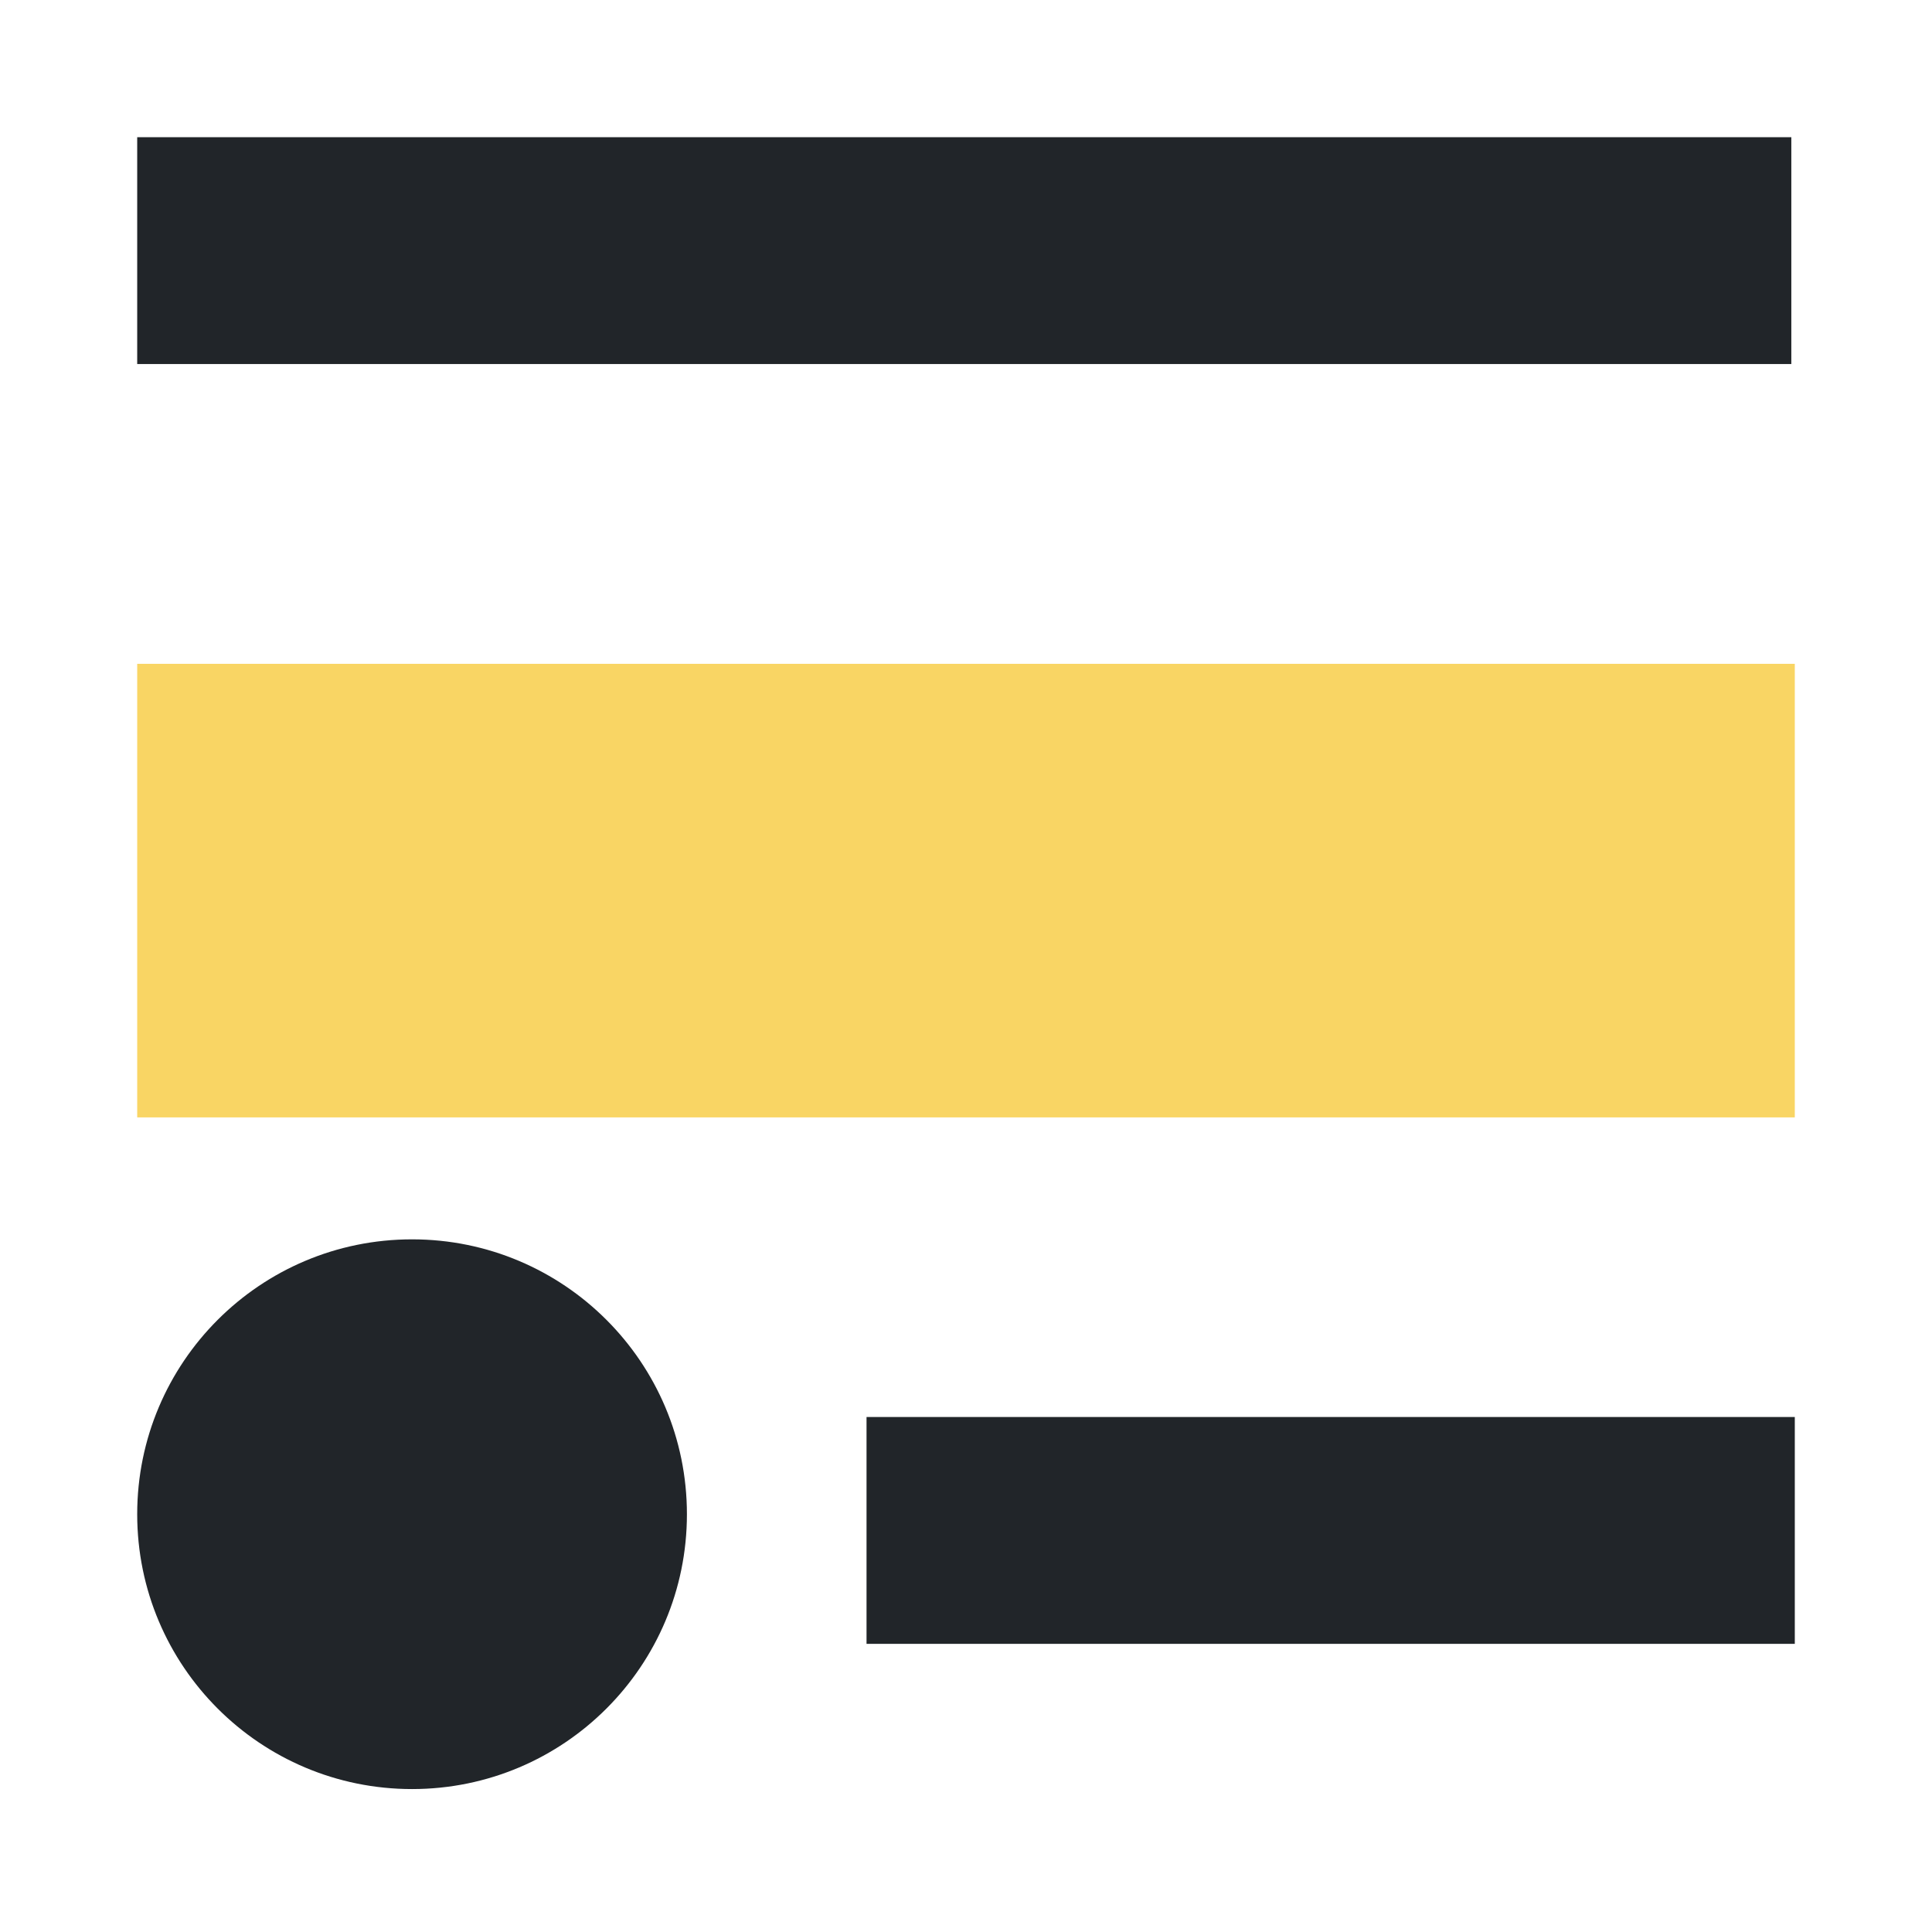
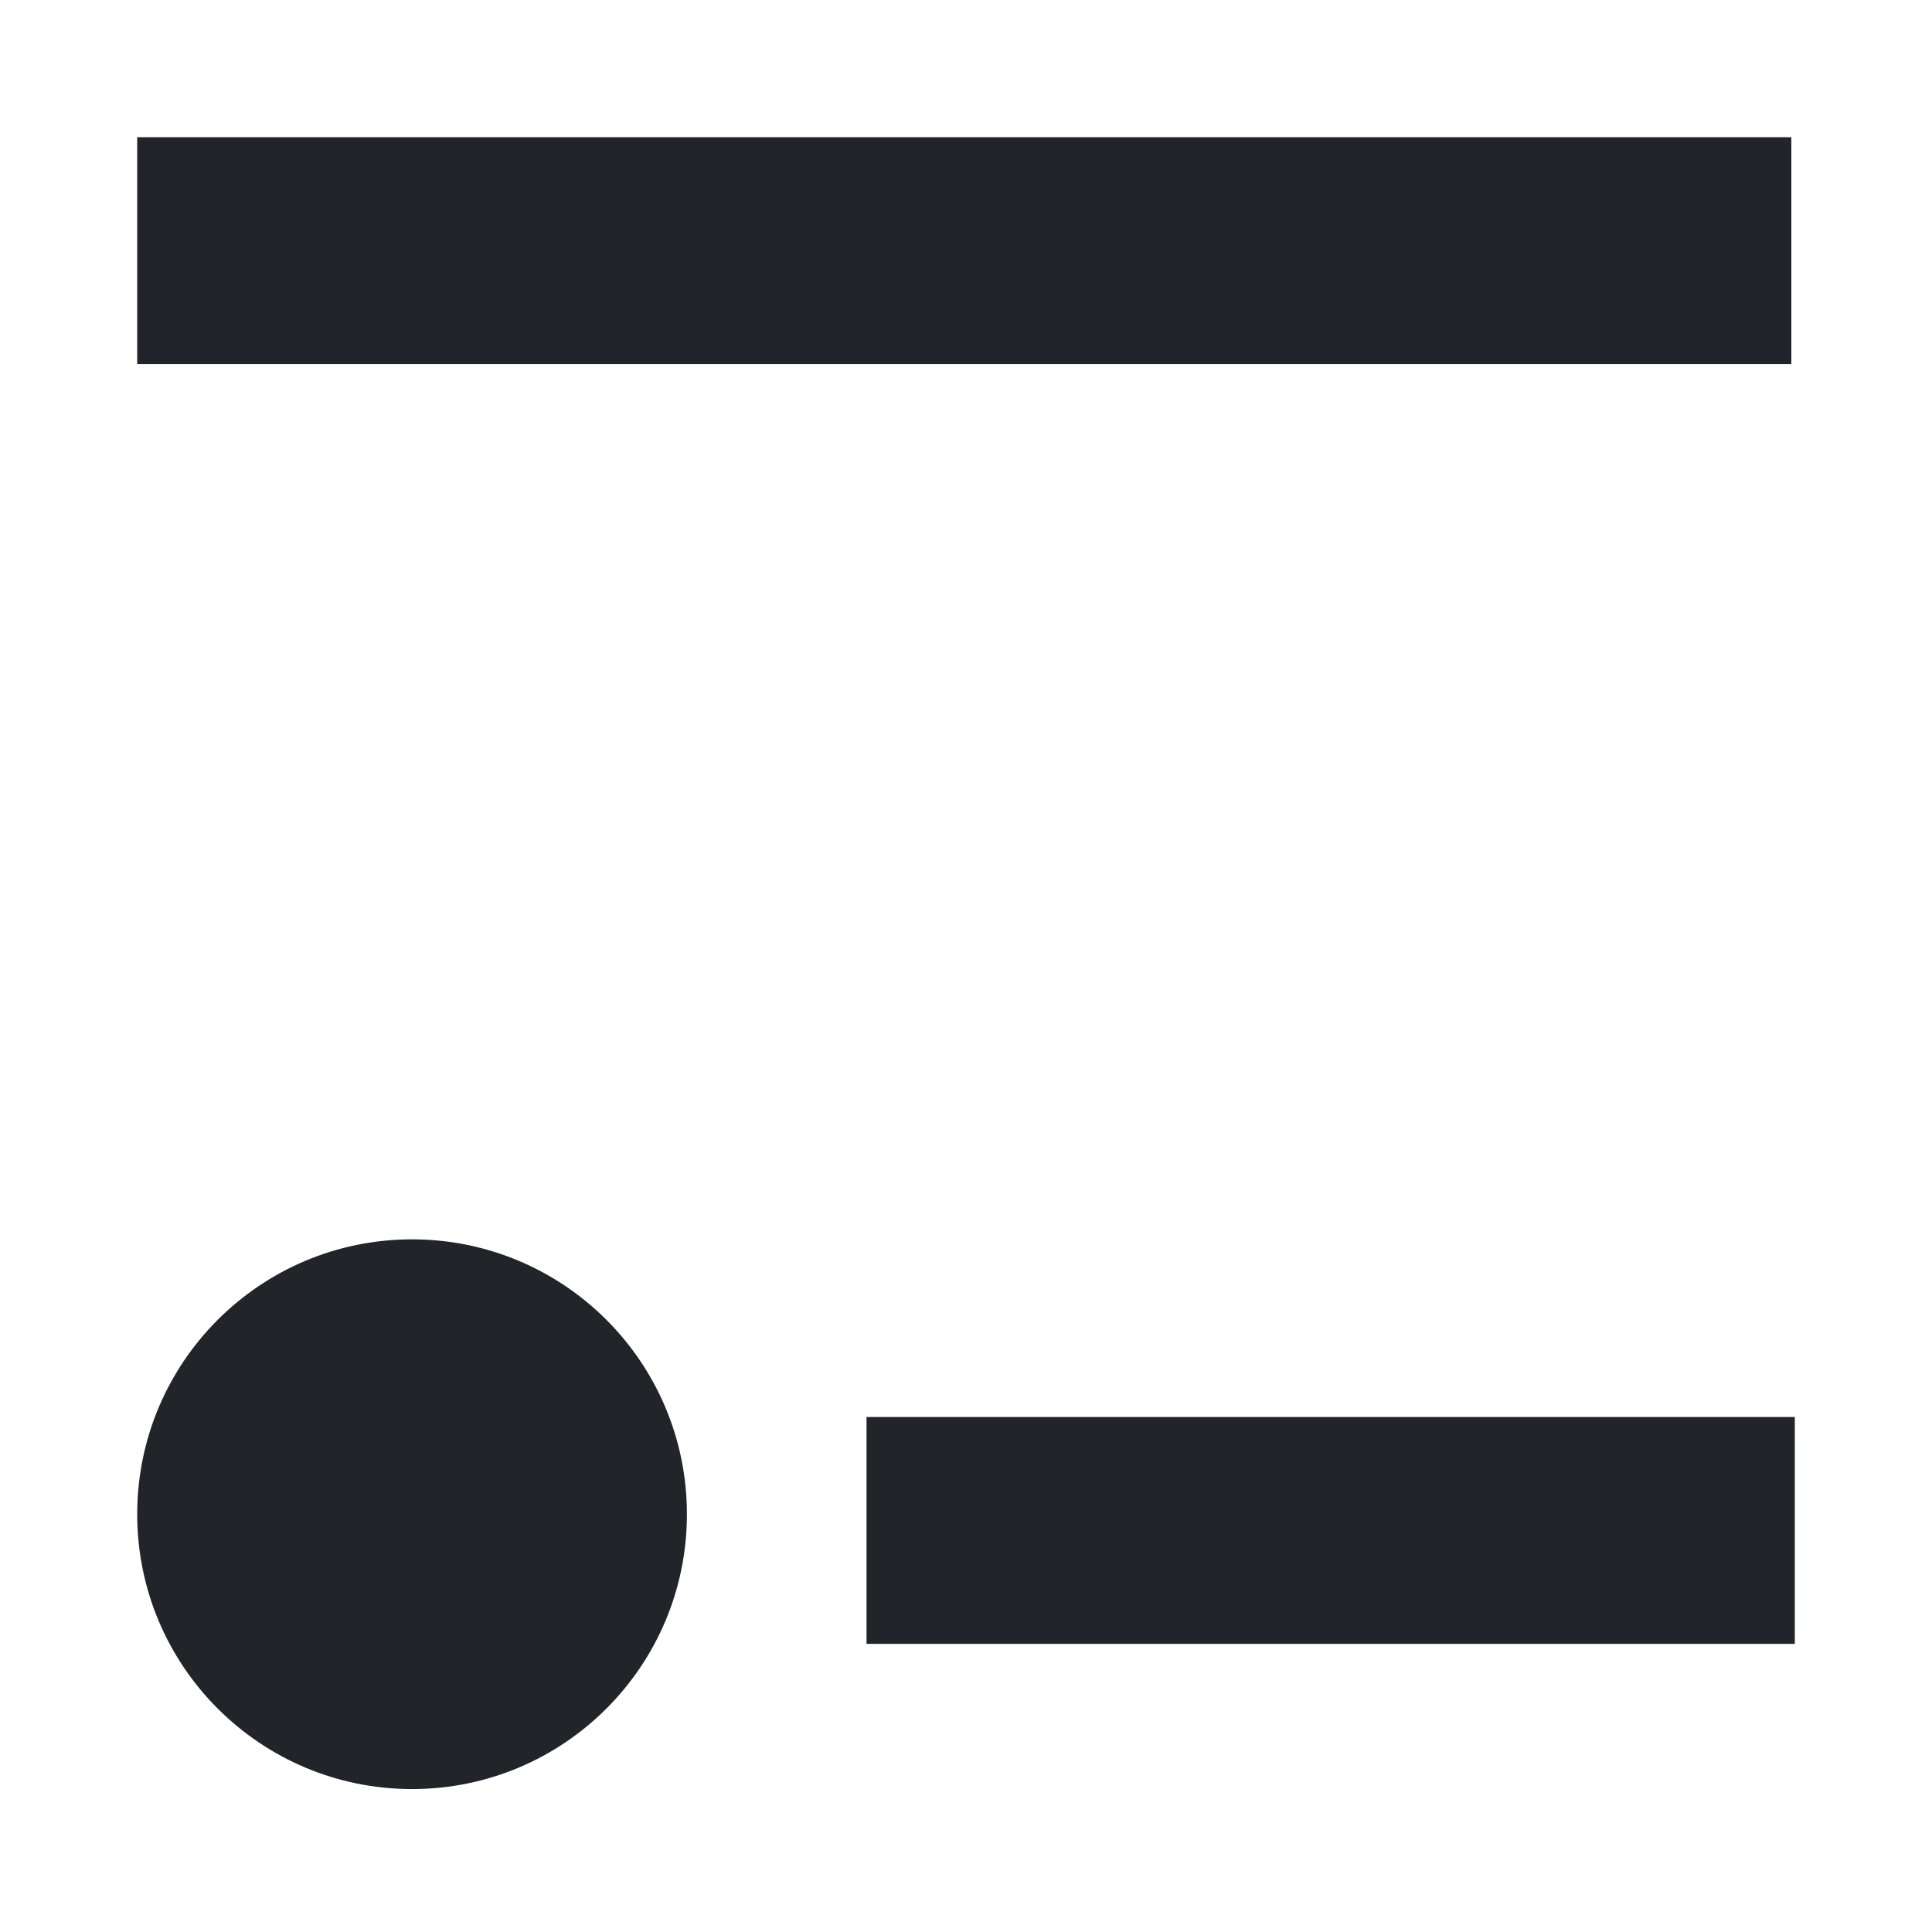
<svg xmlns="http://www.w3.org/2000/svg" id="favicon" width="128" height="128" viewBox="0 0 128 128">
-   <rect width="128" height="128" fill="#fff" />
-   <path id="black" d="M118.91,93.88v15.03h-61.5v-15.03h61.5ZM9.09,100.32c0-10.06,8.15-18.21,18.21-18.21s18.21,8.15,18.21,18.21-8.15,18.21-18.21,18.21-18.21-8.15-18.21-18.21ZM118.68,9.09H9.09v15.03h109.59v-15.03Z" fill="#212529" />
-   <path id="yellow" d="M9.09,43.98v30.05h109.82v-30.05H9.09Z" fill="#f9d564" />
+   <path id="black" d="M118.91,93.88v15.03h-61.5v-15.03h61.5ZM9.09,100.32c0-10.06,8.15-18.21,18.21-18.21s18.21,8.15,18.21,18.21-8.15,18.21-18.21,18.21-18.21-8.15-18.21-18.21ZM118.68,9.09H9.09v15.03h109.59Z" fill="#212529" />
</svg>